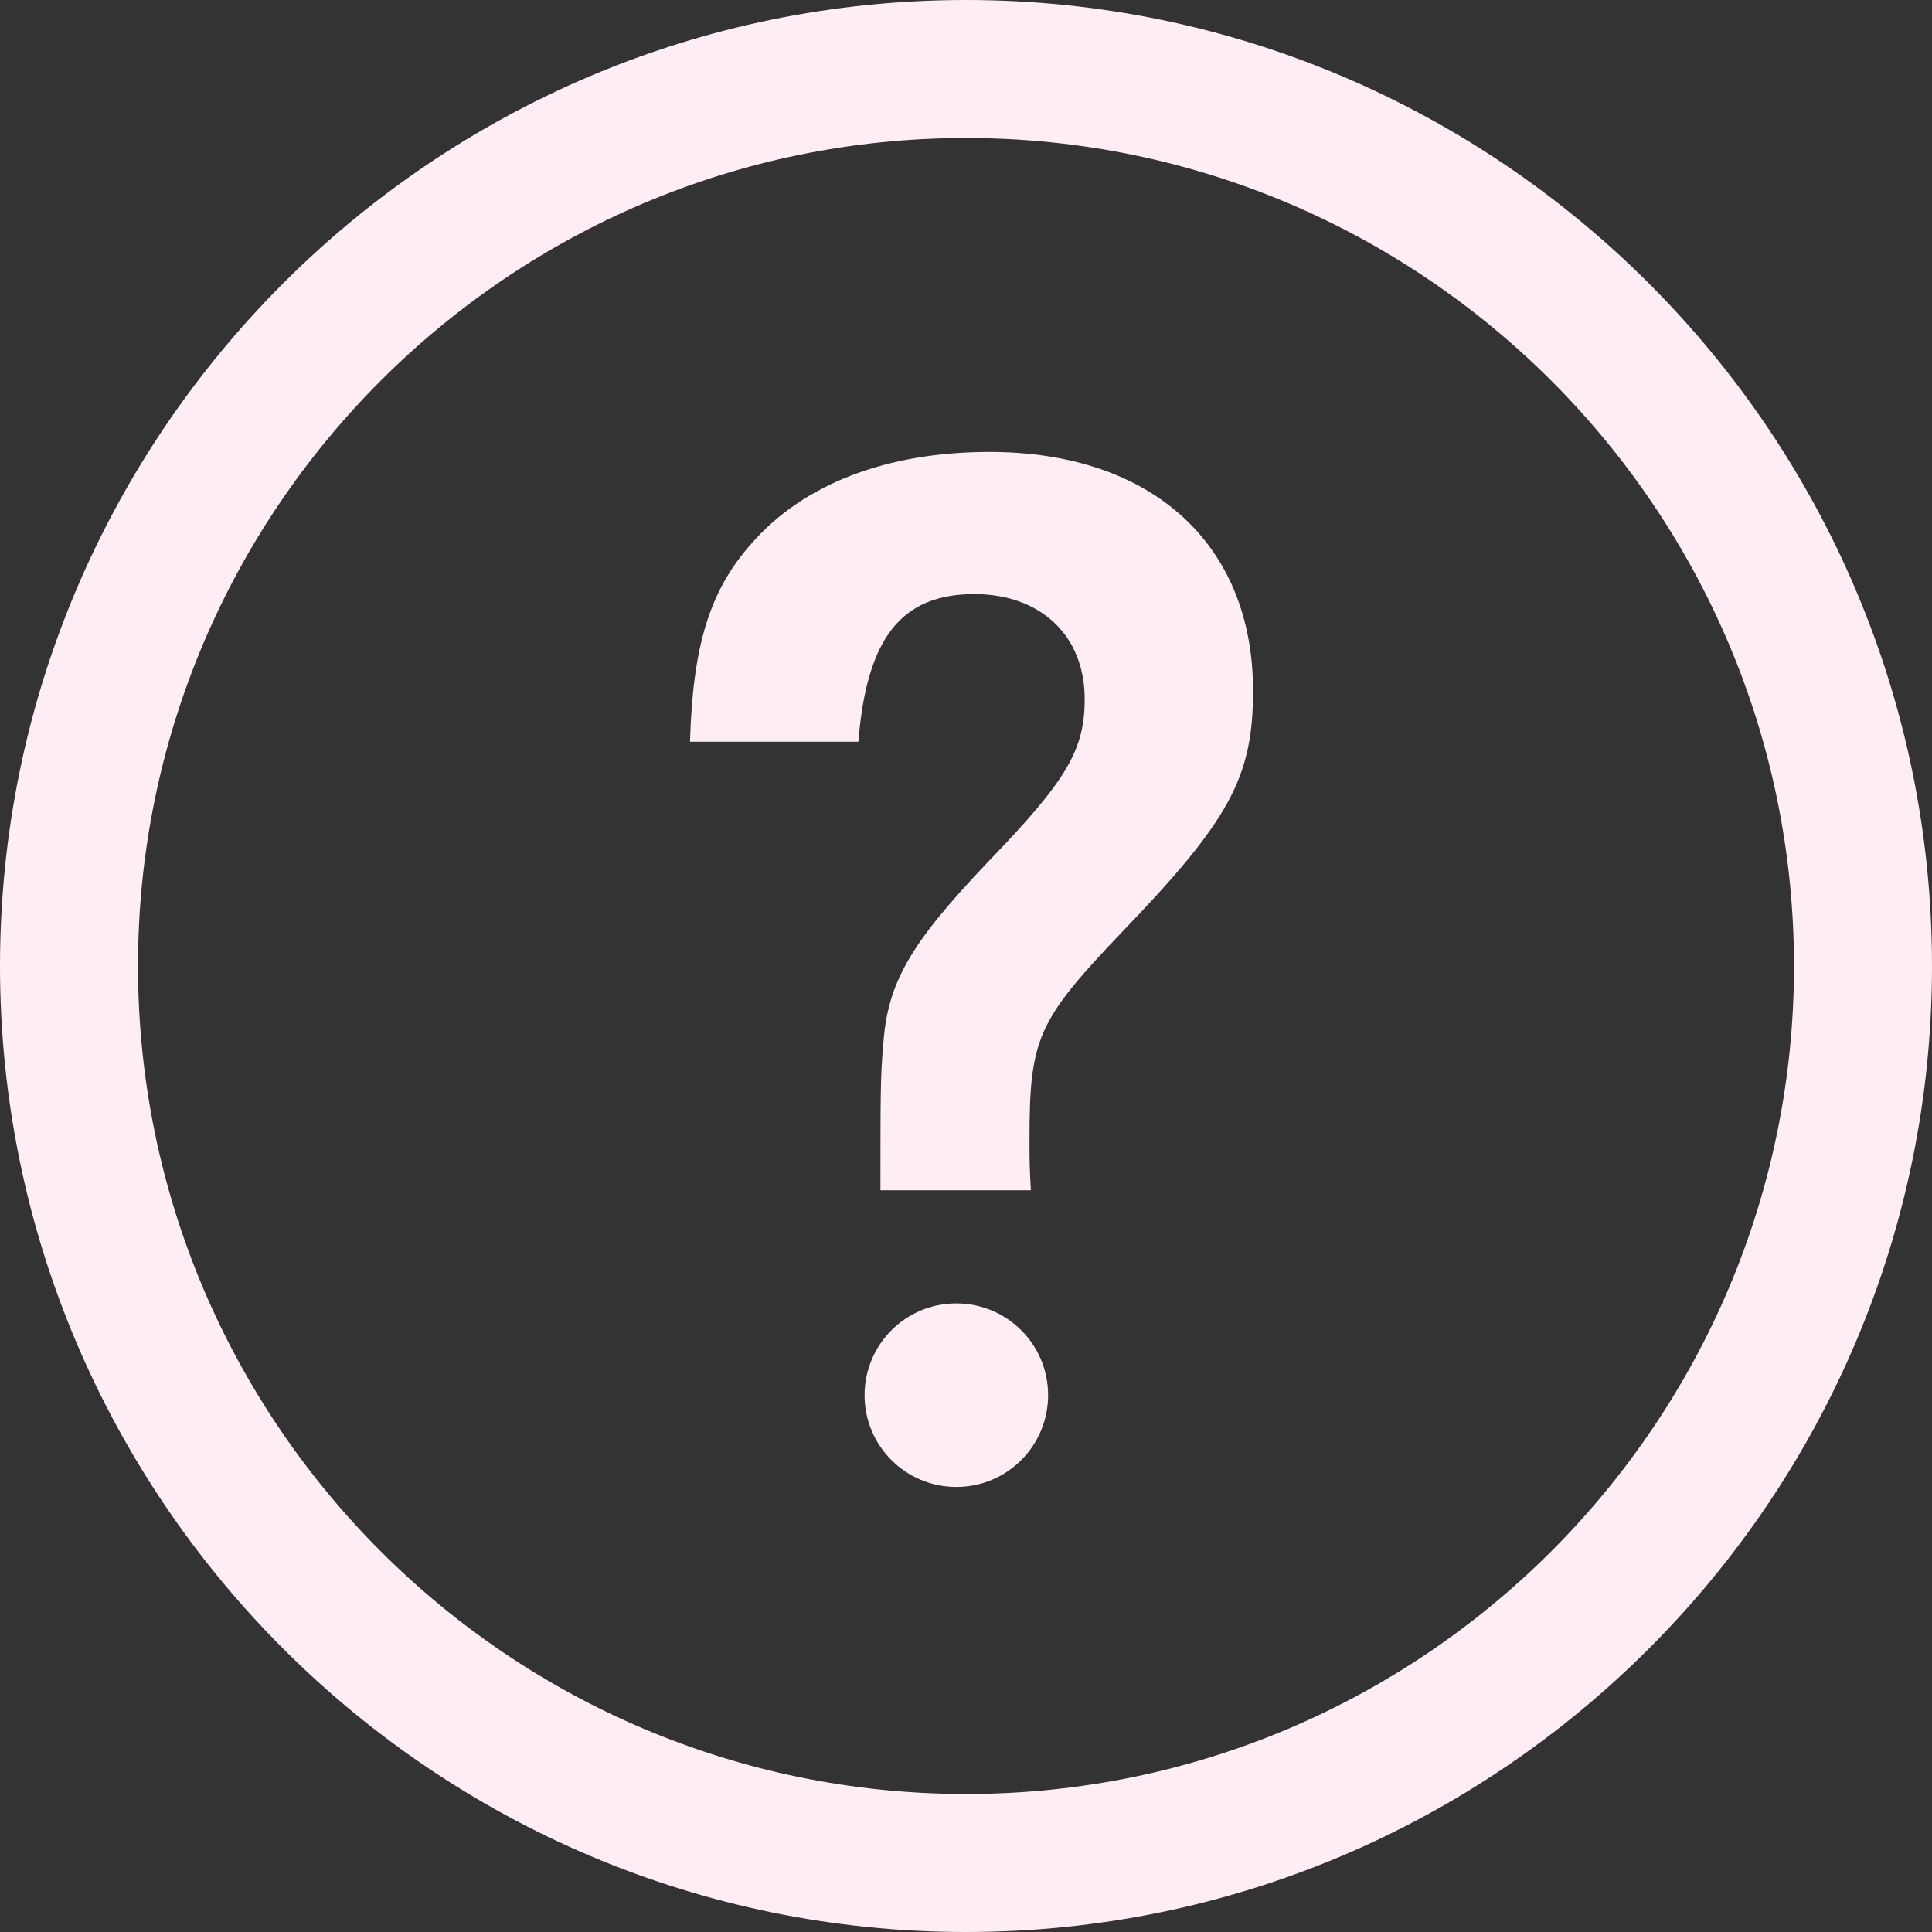
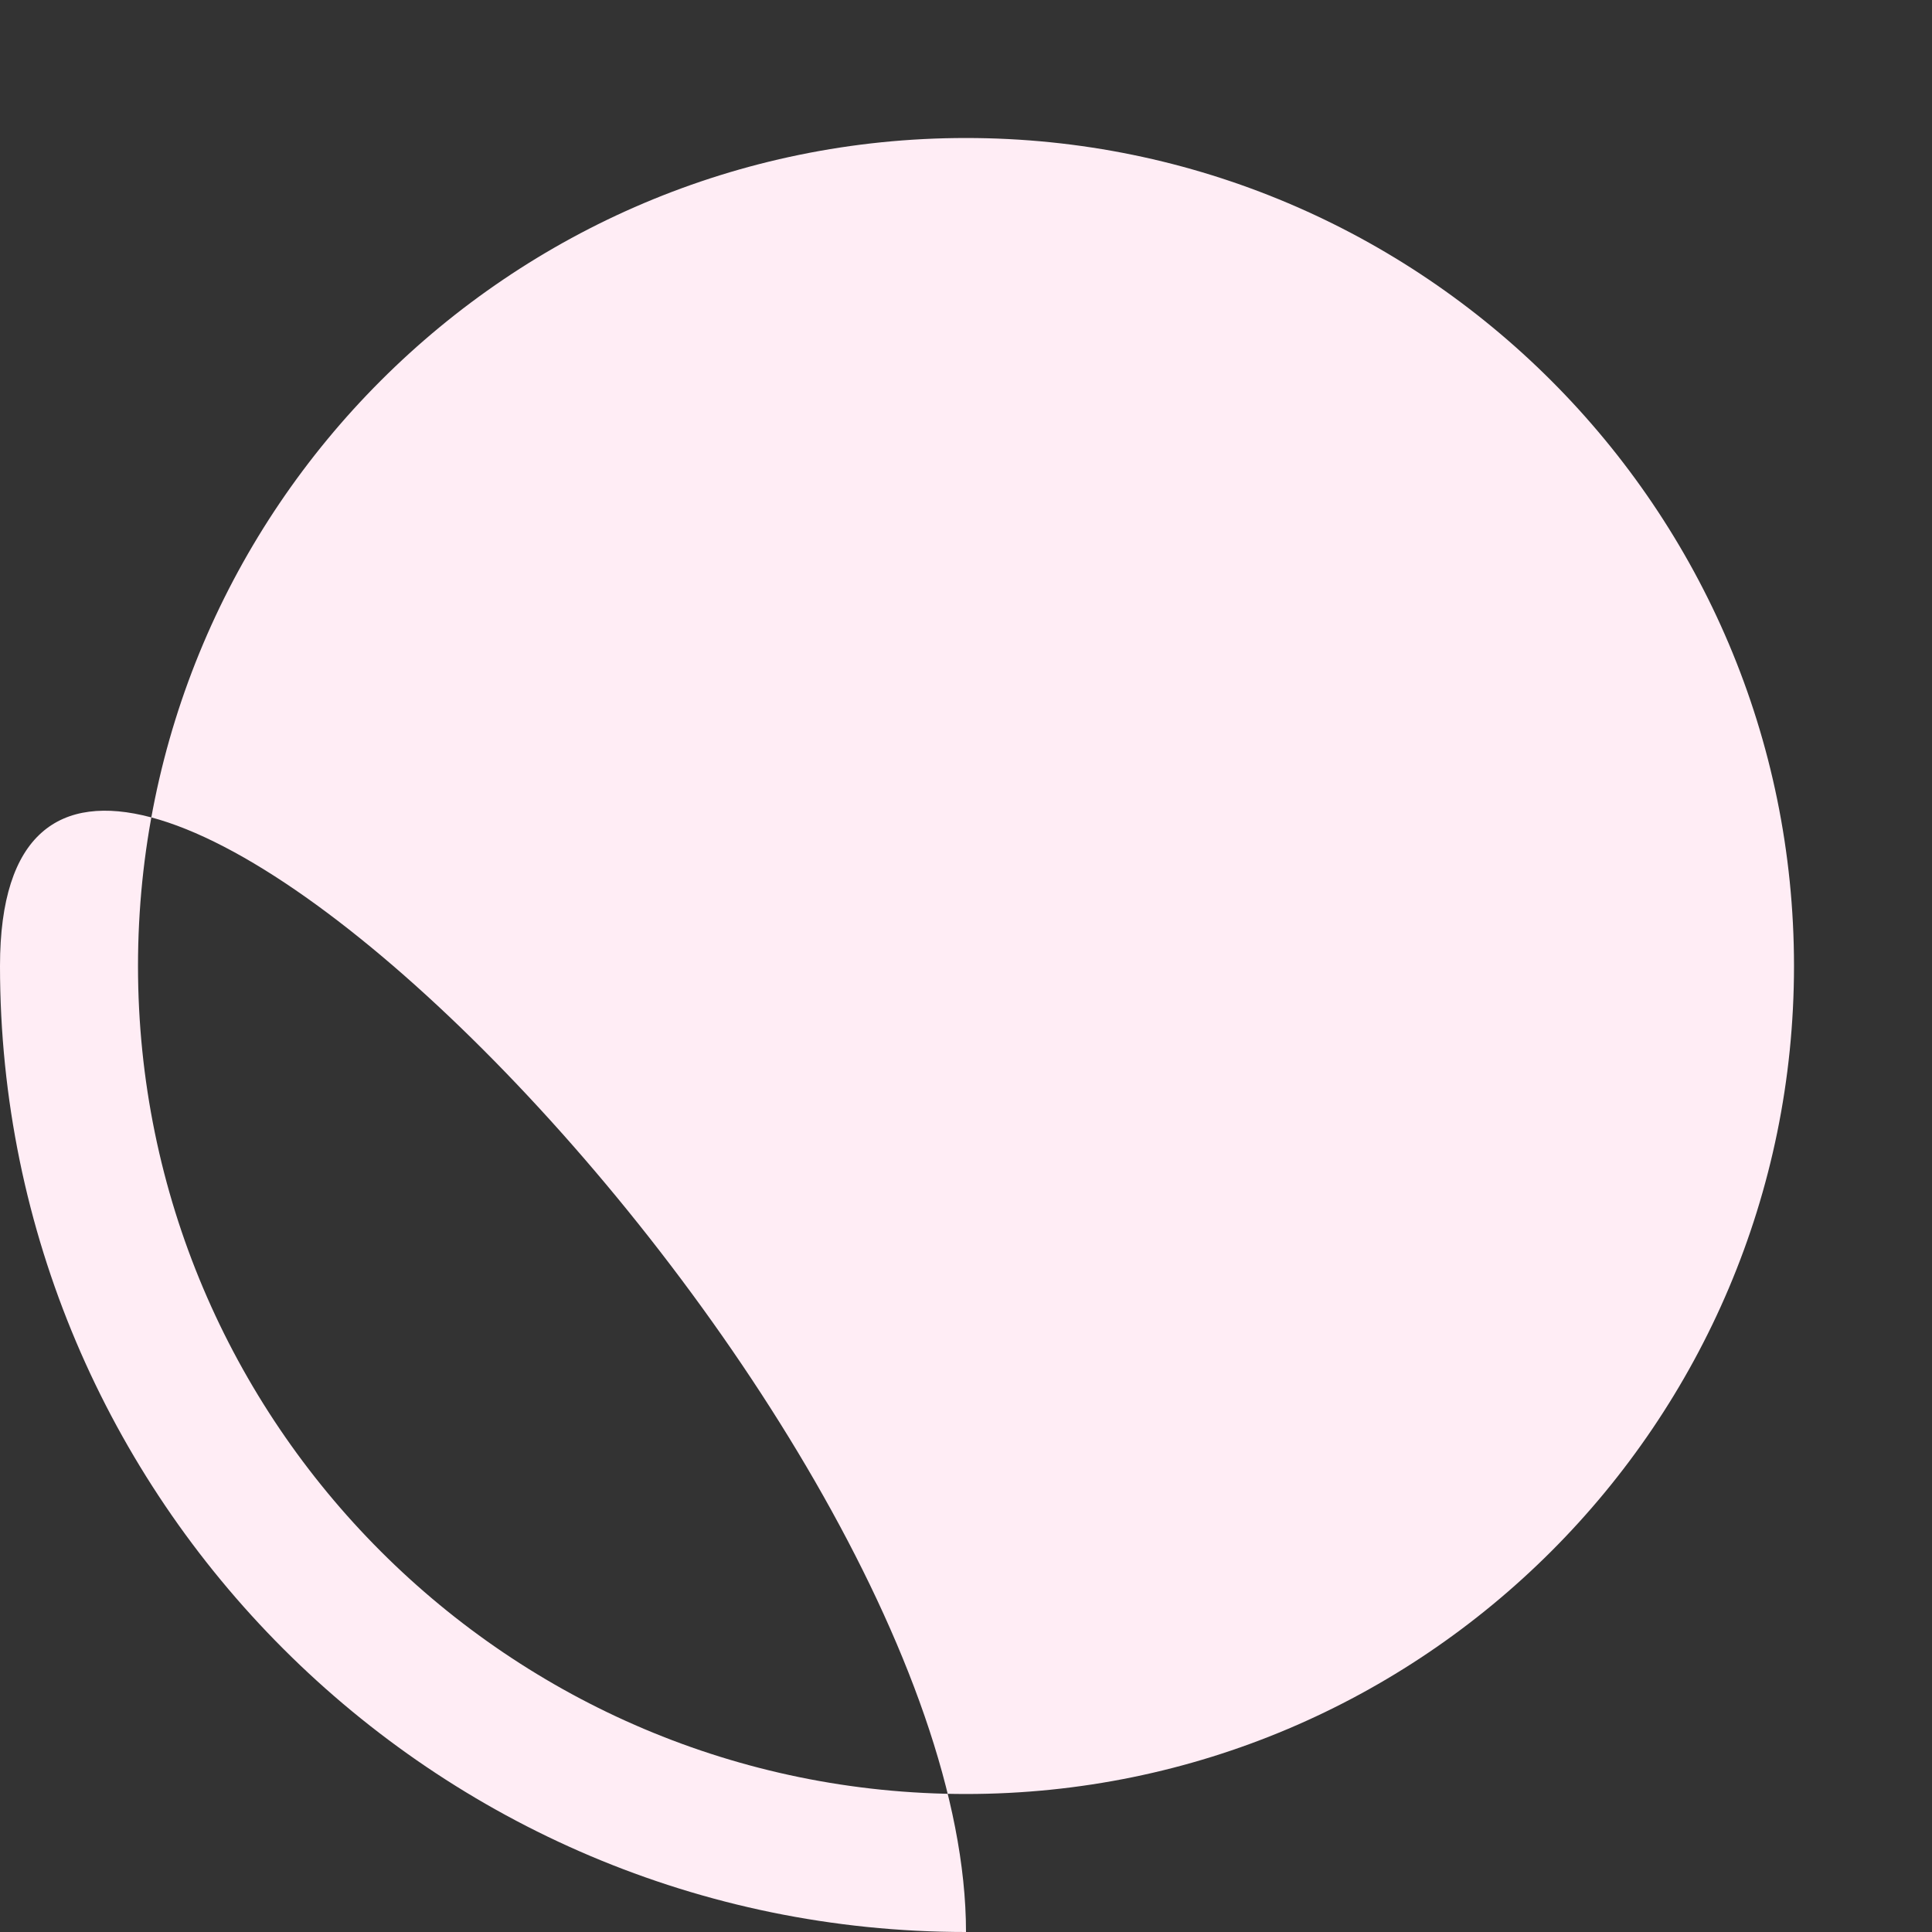
<svg xmlns="http://www.w3.org/2000/svg" id="_レイヤー_2" viewBox="0 0 28 28">
  <rect x="0" y="0" width="28" height="28" fill="#333333" stroke="none" />
  <defs>
    <style>.cls-1{fill:#ffedf5;}</style>
  </defs>
  <g id="_デザイン">
-     <path class="cls-1" d="m12.76,17.25c0-1.38,0-1.66.04-2.1.06-.92.4-1.48,1.52-2.66,1.14-1.18,1.4-1.62,1.4-2.36,0-.92-.64-1.52-1.6-1.52-1.06,0-1.56.64-1.68,2.14h-2.44c.04-1.38.28-2.18.88-2.86.76-.88,1.98-1.34,3.46-1.34,2.36,0,3.82,1.34,3.82,3.46,0,1.26-.34,1.88-1.92,3.52-1.2,1.26-1.32,1.52-1.32,2.98,0,.24,0,.42.02.74h-2.18Zm2.43,2.97h0c0,.73-.59,1.33-1.33,1.33h0c-.73,0-1.33-.59-1.33-1.33h0c0-.73.59-1.33,1.33-1.33h0c.73,0,1.33.59,1.33,1.33Z" />
-     <path class="cls-1" d="m14,28C6.28,28,0,21.72,0,14S6.28,0,14,0s14,6.28,14,14-6.28,14-14,14Zm0-26C7.38,2,2,7.38,2,14s5.38,12,12,12,12-5.38,12-12S20.62,2,14,2Z" />
+     <path class="cls-1" d="m14,28C6.28,28,0,21.72,0,14s14,6.28,14,14-6.28,14-14,14Zm0-26C7.38,2,2,7.38,2,14s5.38,12,12,12,12-5.38,12-12S20.62,2,14,2Z" />
  </g>
</svg>